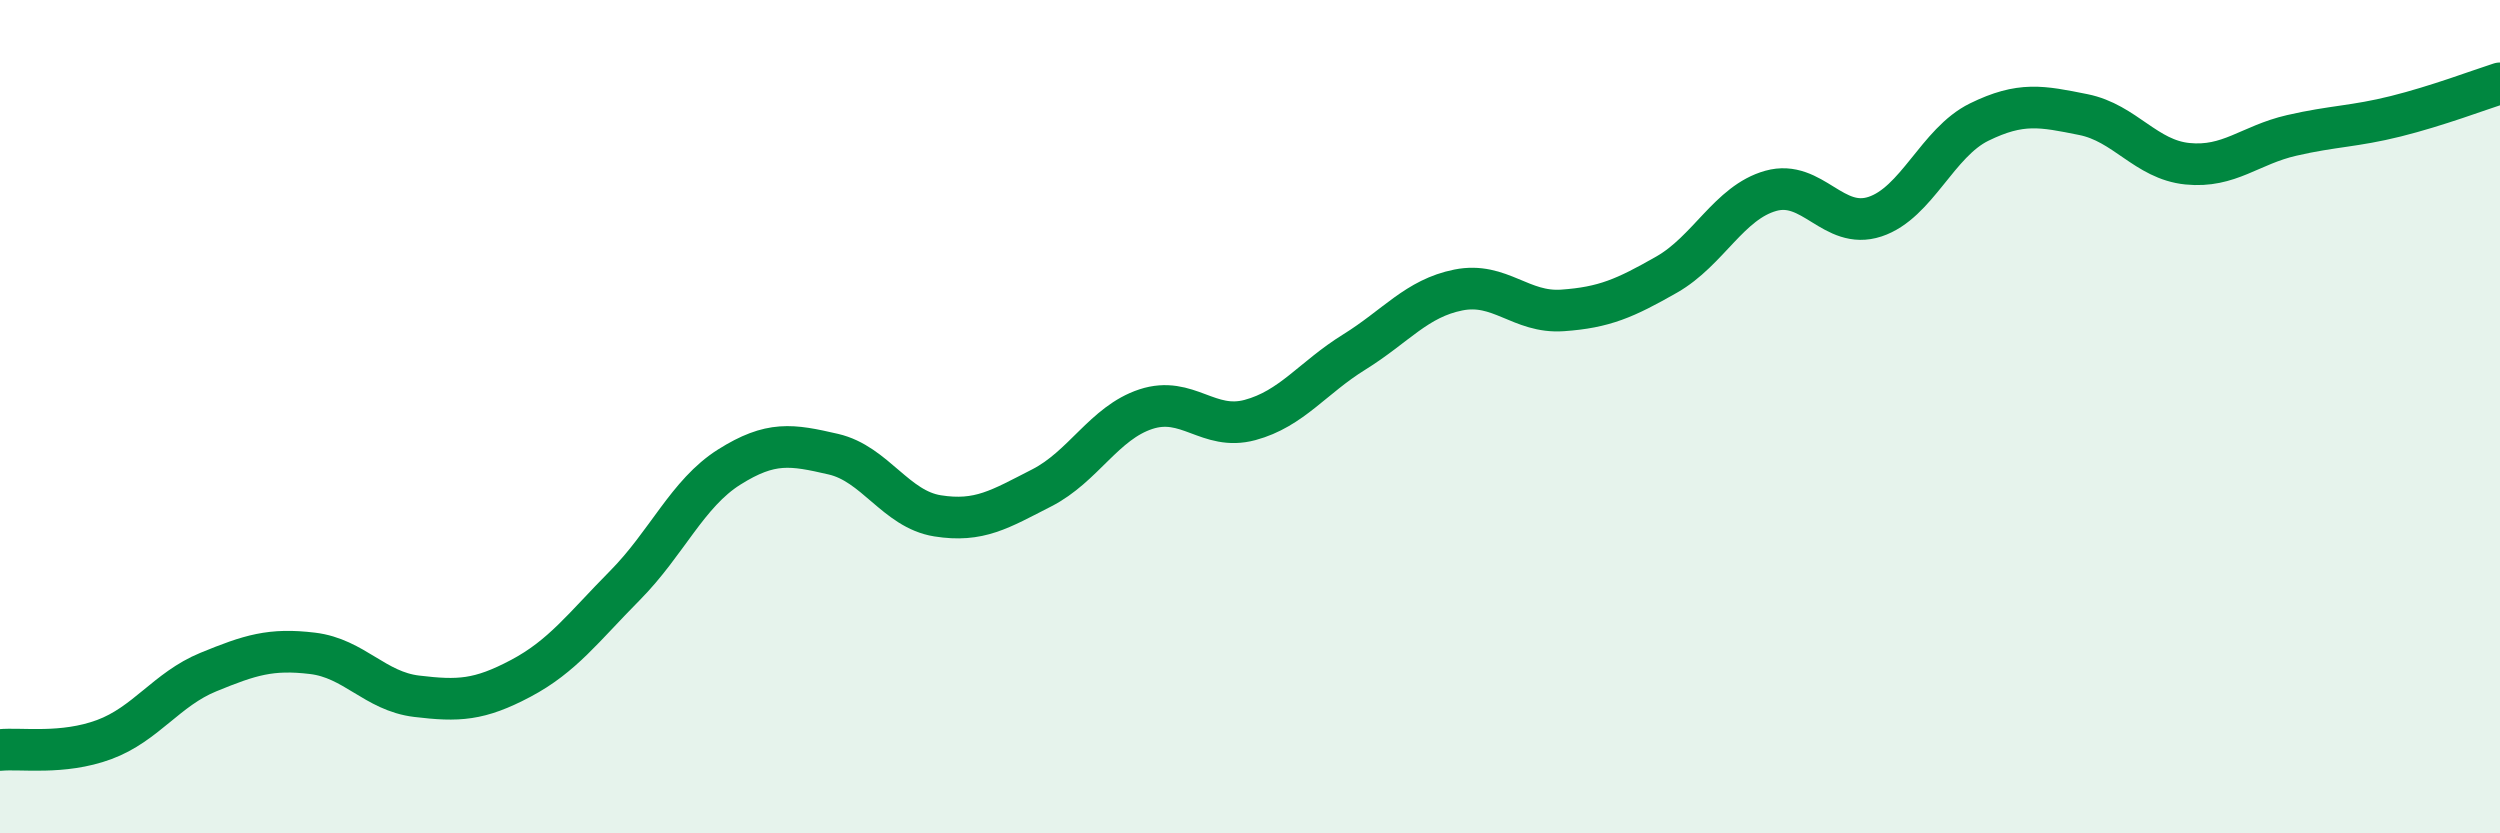
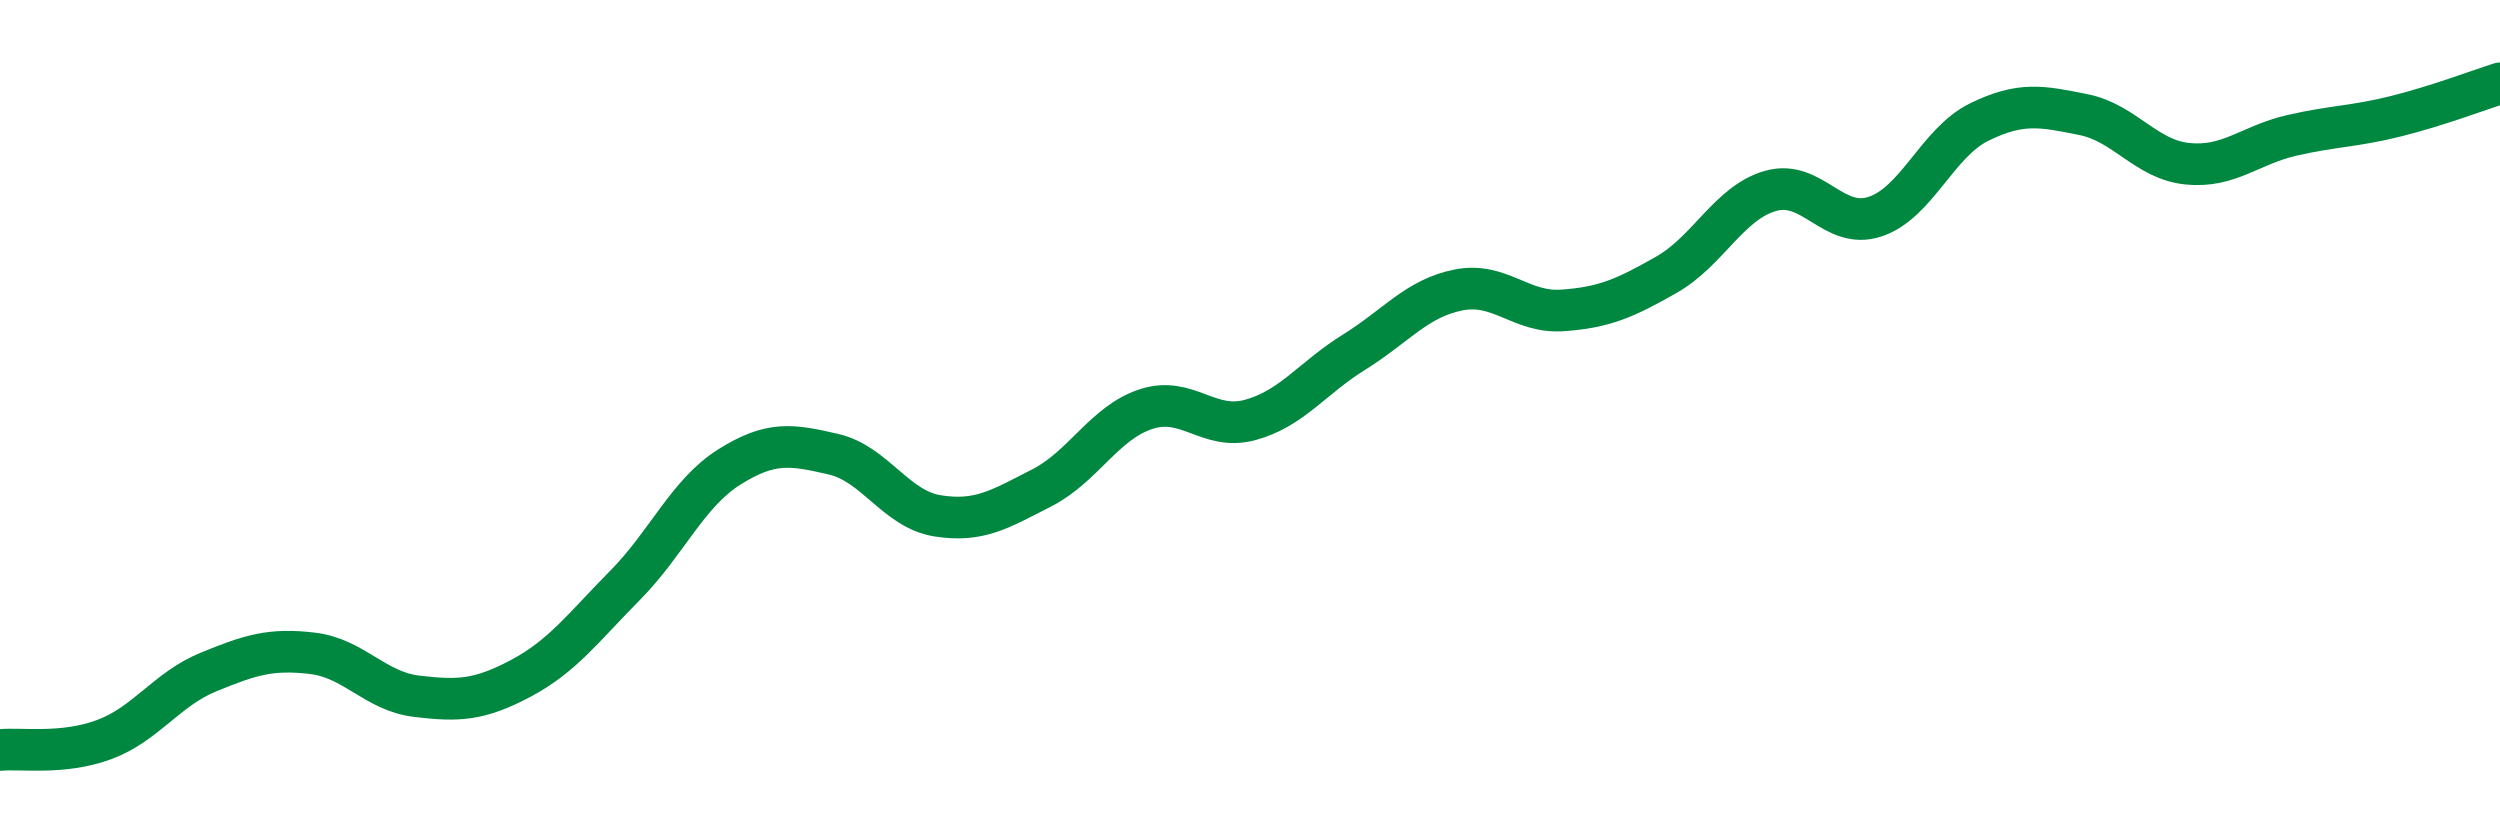
<svg xmlns="http://www.w3.org/2000/svg" width="60" height="20" viewBox="0 0 60 20">
-   <path d="M 0,18 C 0.5,17.95 1.5,18.12 2.5,17.75 C 3.5,17.38 4,16.54 5,16.13 C 6,15.72 6.5,15.56 7.5,15.68 C 8.5,15.8 9,16.59 10,16.71 C 11,16.83 11.5,16.81 12.5,16.28 C 13.5,15.75 14,15.06 15,14.05 C 16,13.04 16.5,11.84 17.5,11.21 C 18.5,10.58 19,10.67 20,10.9 C 21,11.13 21.5,12.22 22.5,12.38 C 23.5,12.54 24,12.22 25,11.71 C 26,11.2 26.5,10.15 27.5,9.82 C 28.5,9.49 29,10.35 30,10.08 C 31,9.81 31.5,9.07 32.5,8.45 C 33.5,7.83 34,7.16 35,6.96 C 36,6.76 36.5,7.52 37.5,7.45 C 38.5,7.38 39,7.16 40,6.59 C 41,6.02 41.5,4.86 42.5,4.58 C 43.5,4.3 44,5.53 45,5.2 C 46,4.87 46.5,3.42 47.5,2.93 C 48.5,2.44 49,2.55 50,2.75 C 51,2.95 51.5,3.83 52.5,3.93 C 53.5,4.03 54,3.48 55,3.25 C 56,3.02 56.5,3.04 57.5,2.79 C 58.5,2.54 59.5,2.16 60,2L60 20L0 20Z" fill="#008740" opacity="0.1" stroke-linecap="round" stroke-linejoin="round" />
  <path d="M 0,18 C 0.5,17.95 1.5,18.12 2.5,17.75 C 3.5,17.38 4,16.54 5,16.13 C 6,15.72 6.5,15.56 7.5,15.68 C 8.5,15.8 9,16.59 10,16.71 C 11,16.83 11.5,16.81 12.5,16.28 C 13.5,15.75 14,15.06 15,14.05 C 16,13.04 16.5,11.84 17.5,11.21 C 18.5,10.58 19,10.67 20,10.9 C 21,11.13 21.5,12.22 22.5,12.38 C 23.5,12.54 24,12.22 25,11.71 C 26,11.2 26.5,10.15 27.5,9.82 C 28.5,9.49 29,10.35 30,10.08 C 31,9.81 31.5,9.07 32.5,8.45 C 33.5,7.83 34,7.16 35,6.96 C 36,6.76 36.5,7.52 37.5,7.45 C 38.5,7.38 39,7.16 40,6.59 C 41,6.02 41.5,4.86 42.5,4.58 C 43.5,4.3 44,5.53 45,5.2 C 46,4.87 46.5,3.42 47.5,2.93 C 48.5,2.44 49,2.55 50,2.75 C 51,2.95 51.5,3.83 52.5,3.93 C 53.5,4.03 54,3.48 55,3.25 C 56,3.02 56.5,3.04 57.5,2.79 C 58.5,2.54 59.5,2.16 60,2" stroke="#008740" stroke-width="1" fill="none" stroke-linecap="round" stroke-linejoin="round" />
</svg>